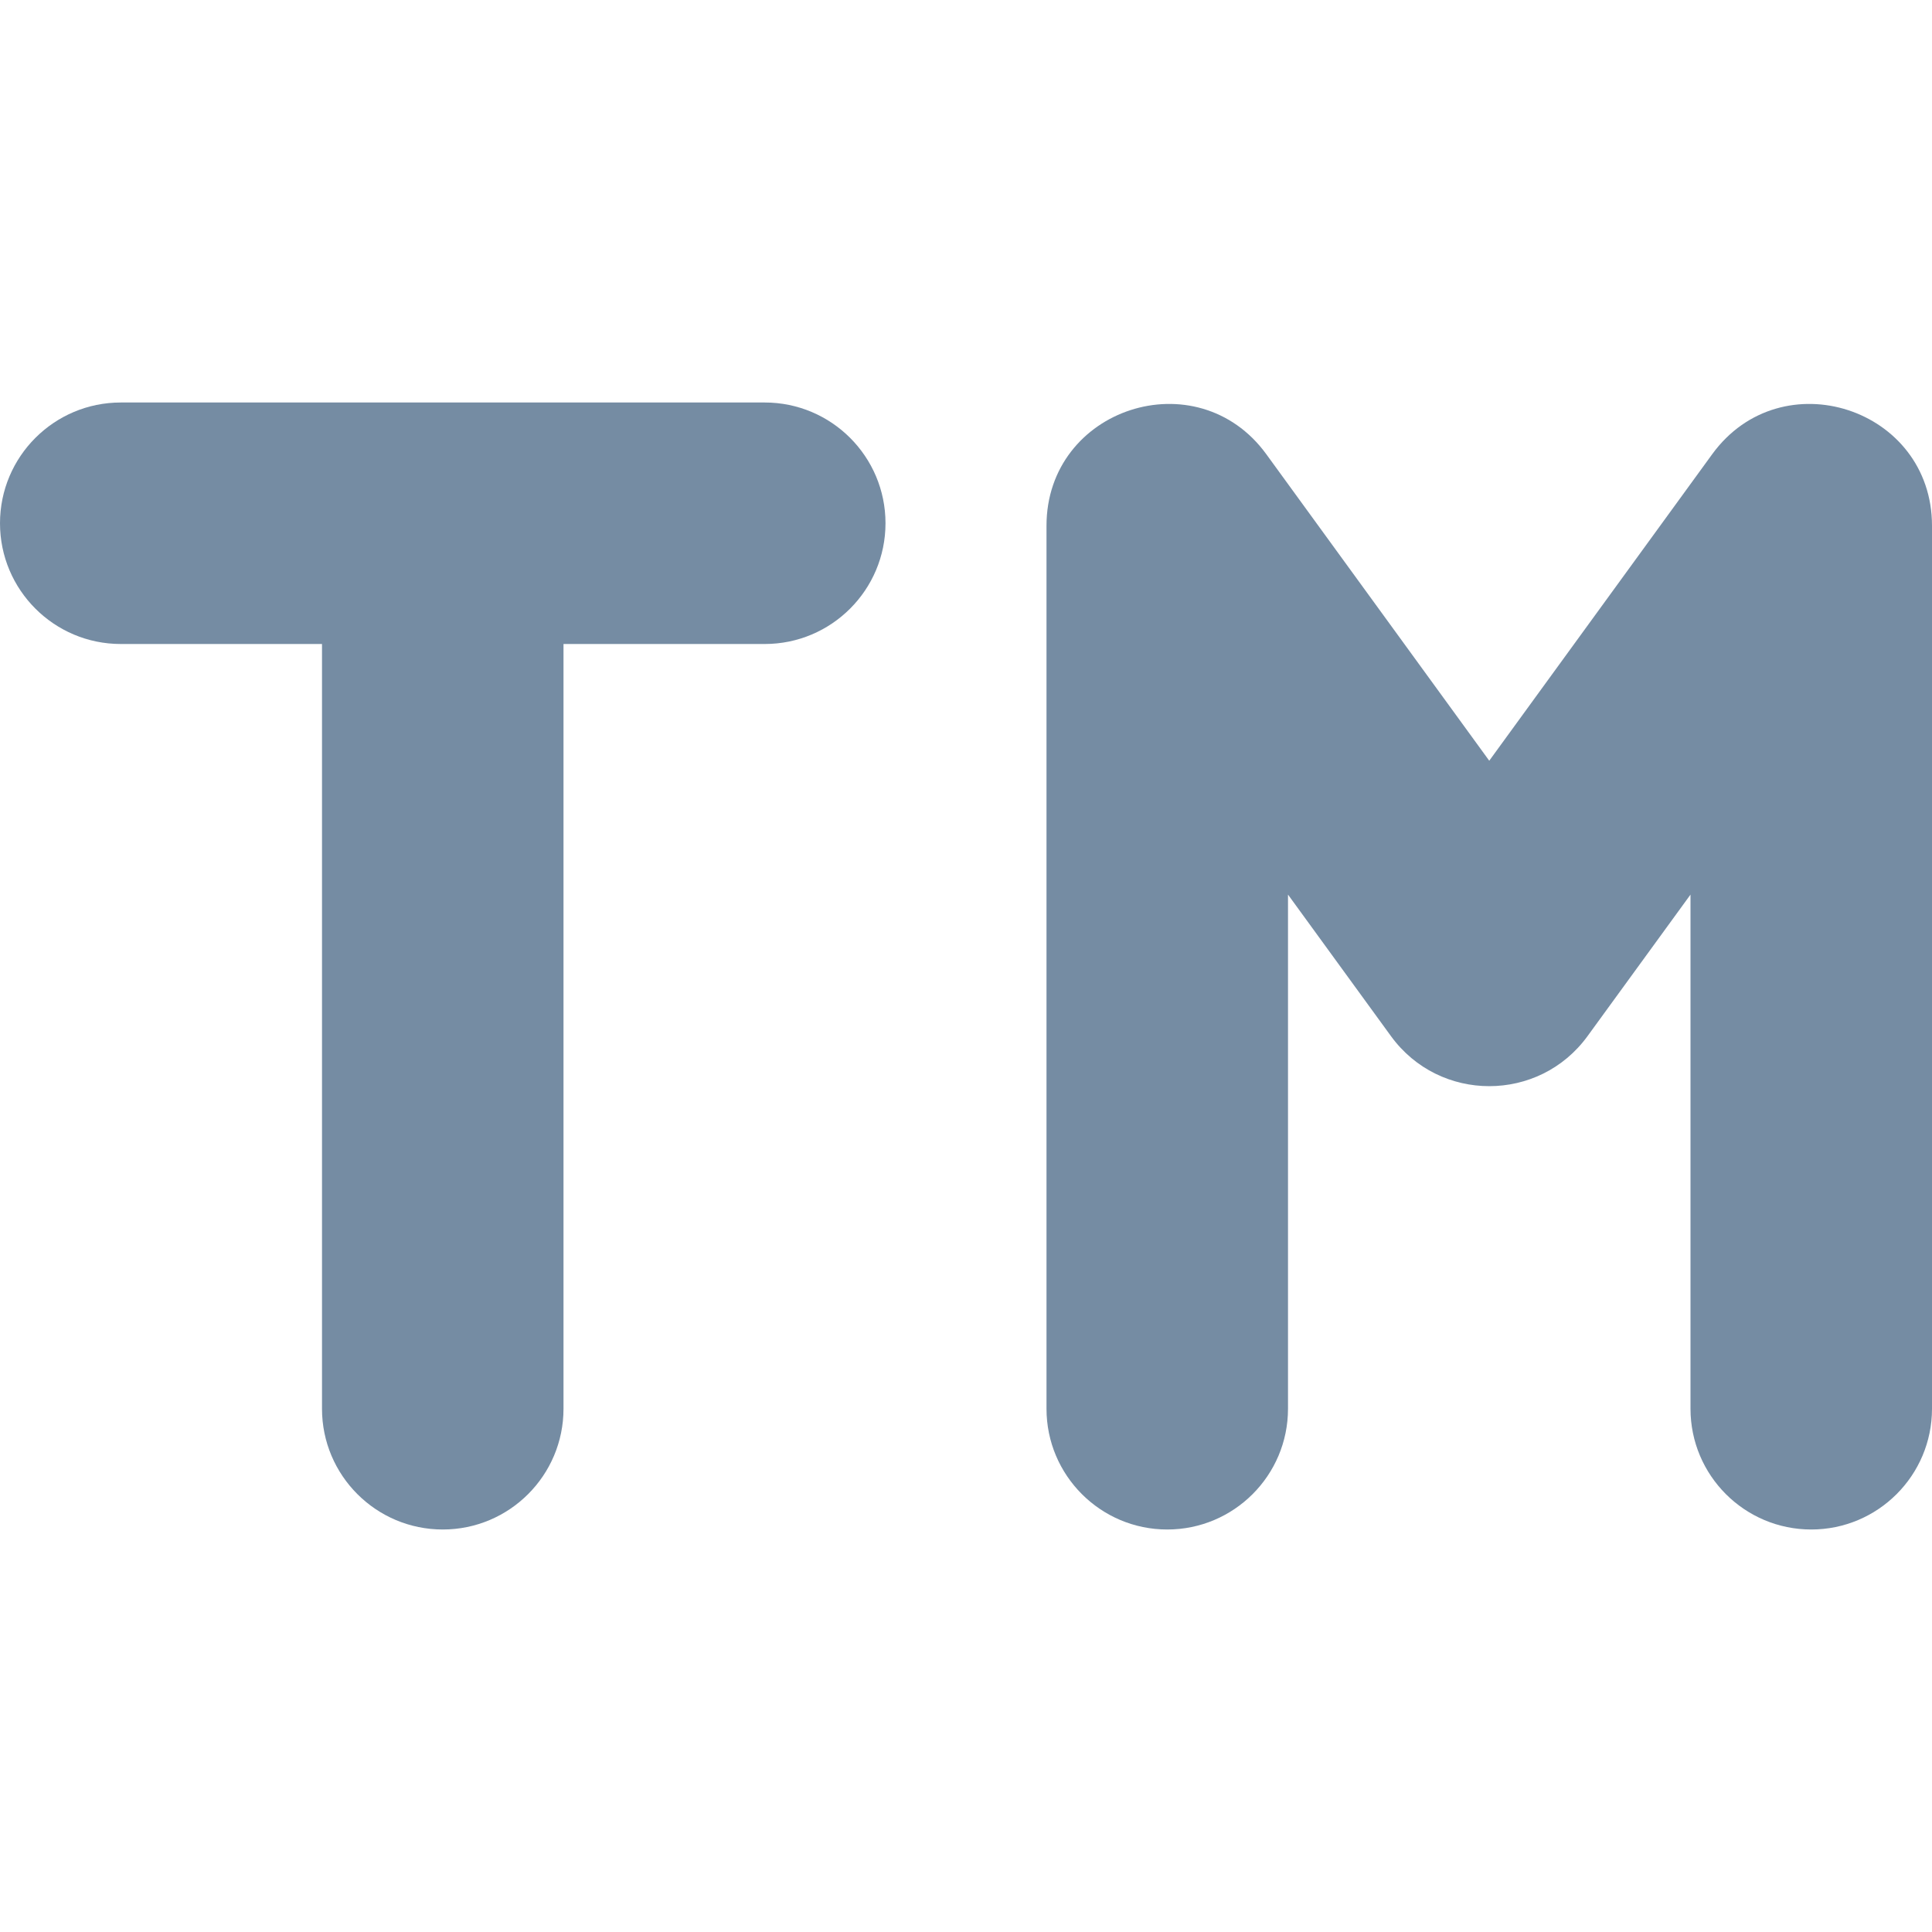
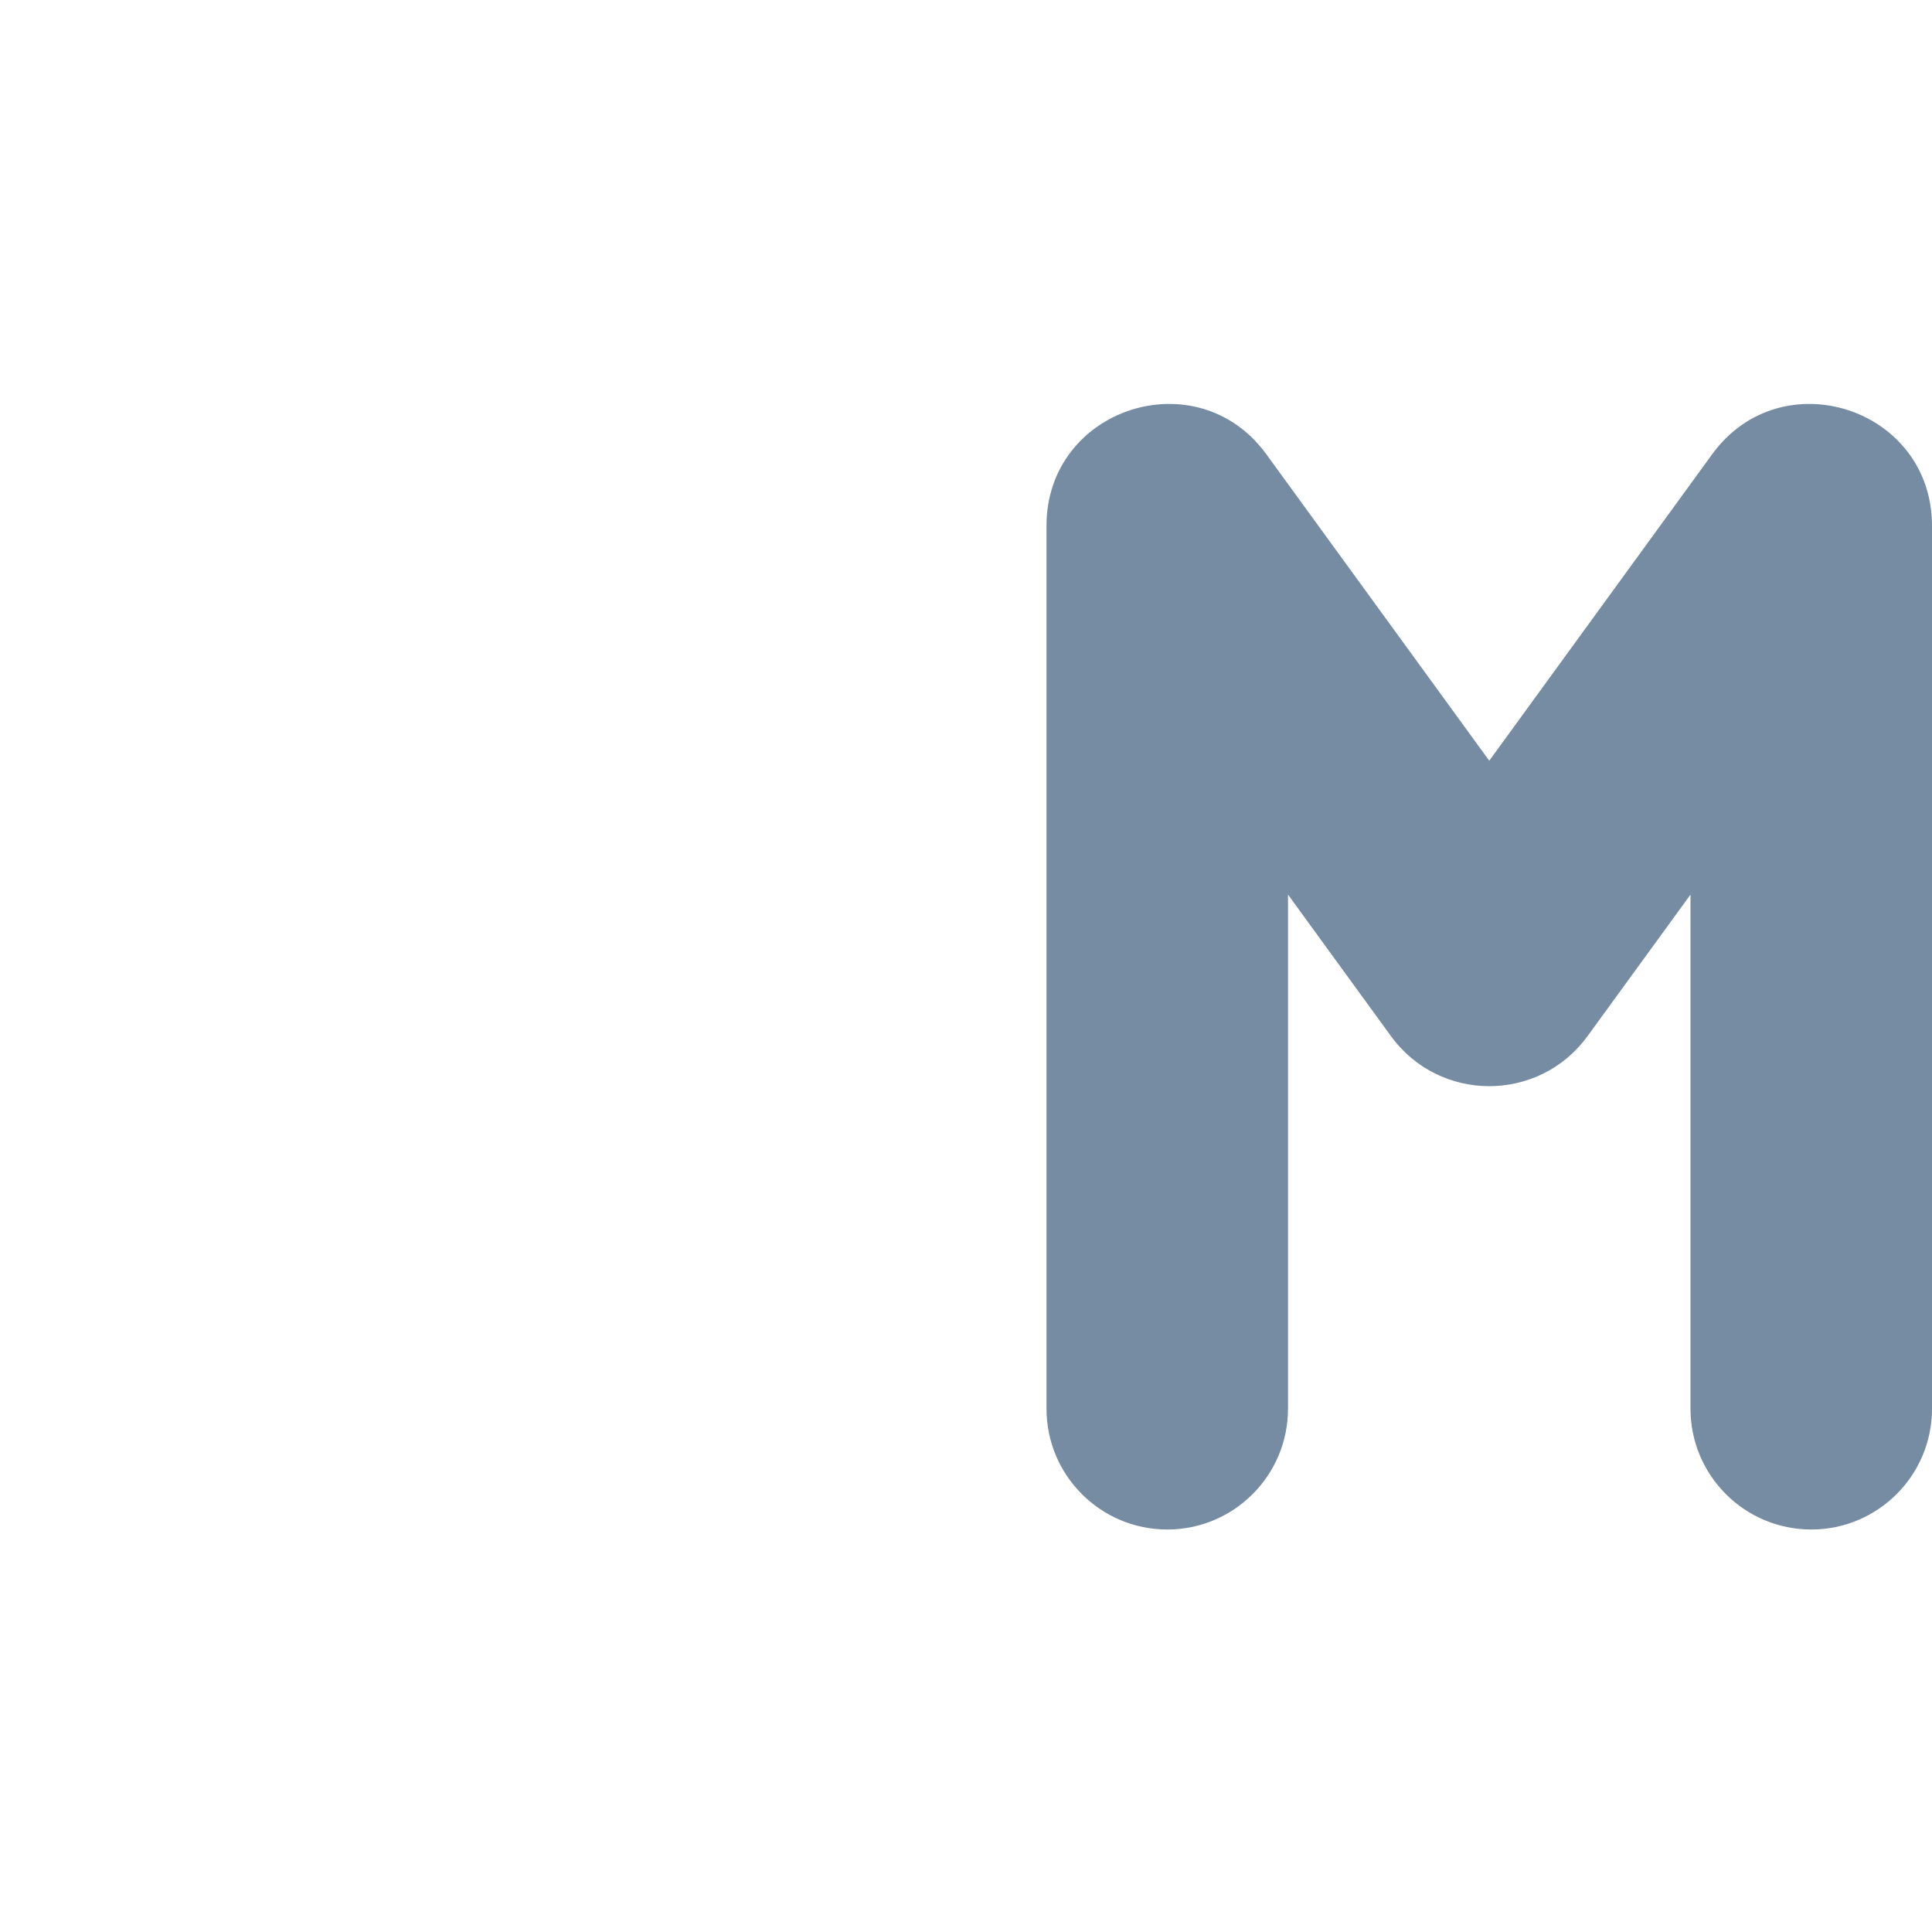
<svg xmlns="http://www.w3.org/2000/svg" width="800px" height="800px" viewBox="0 -4.5 24 24" id="meteor-icon-kit__solid-trademark" fill="none">
-   <path d="M1.5 0.5C0.672 0.5 0 1.172 0 2C0 2.828 0.672 3.5 1.5 3.5H4V13C4 13.828 4.672 14.5 5.5 14.5C6.328 14.5 7 13.828 7 13V3.5H9.5C10.328 3.5 11 2.828 11 2C11 1.172 10.328 0.5 9.5 0.5H1.5z" fill="#758CA3" />
  <path d="M16 13V6.613L17.279 8.371C17.882 9.2 19.118 9.2 19.721 8.371L21 6.613V13C21 13.828 21.672 14.5 22.5 14.5C23.328 14.5 24 13.828 24 13V2.031C24 0.568 22.129 -0.04 21.269 1.143L18.5 4.95L15.731 1.143C14.871 -0.04 13 0.568 13 2.031V13C13 13.828 13.672 14.5 14.5 14.5C15.328 14.5 16 13.828 16 13z" fill="#758CA3" />
</svg>